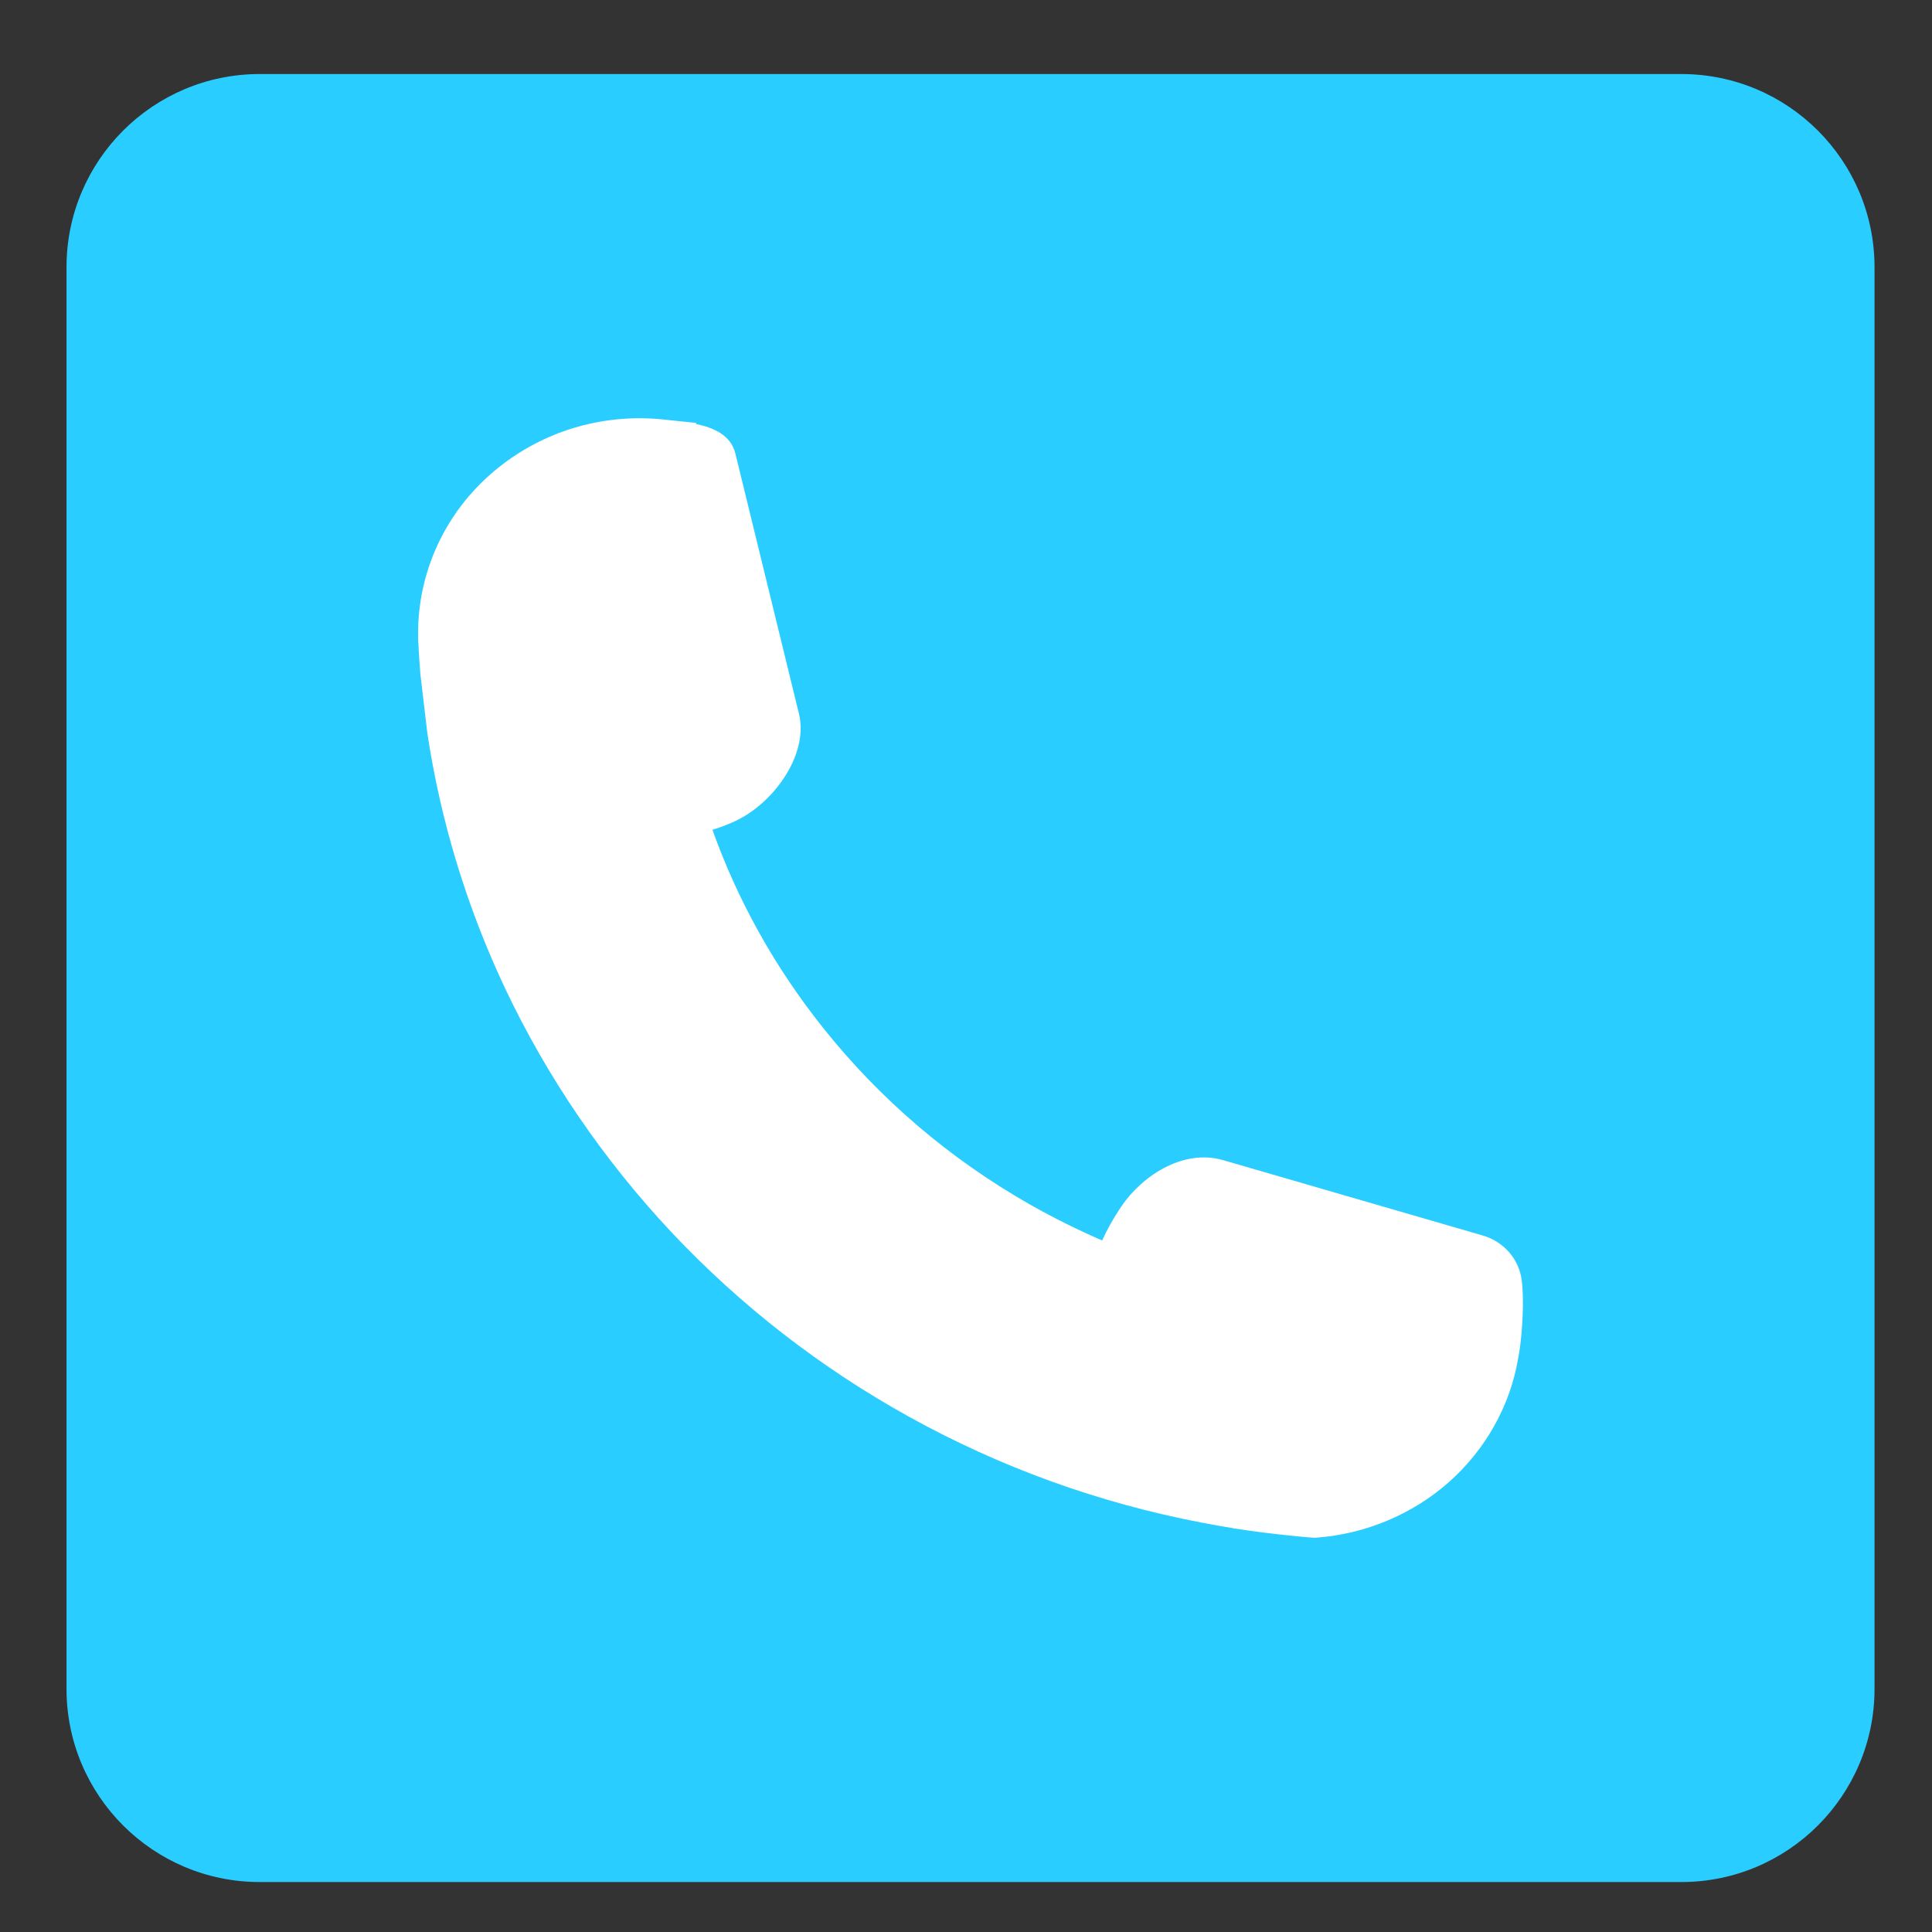
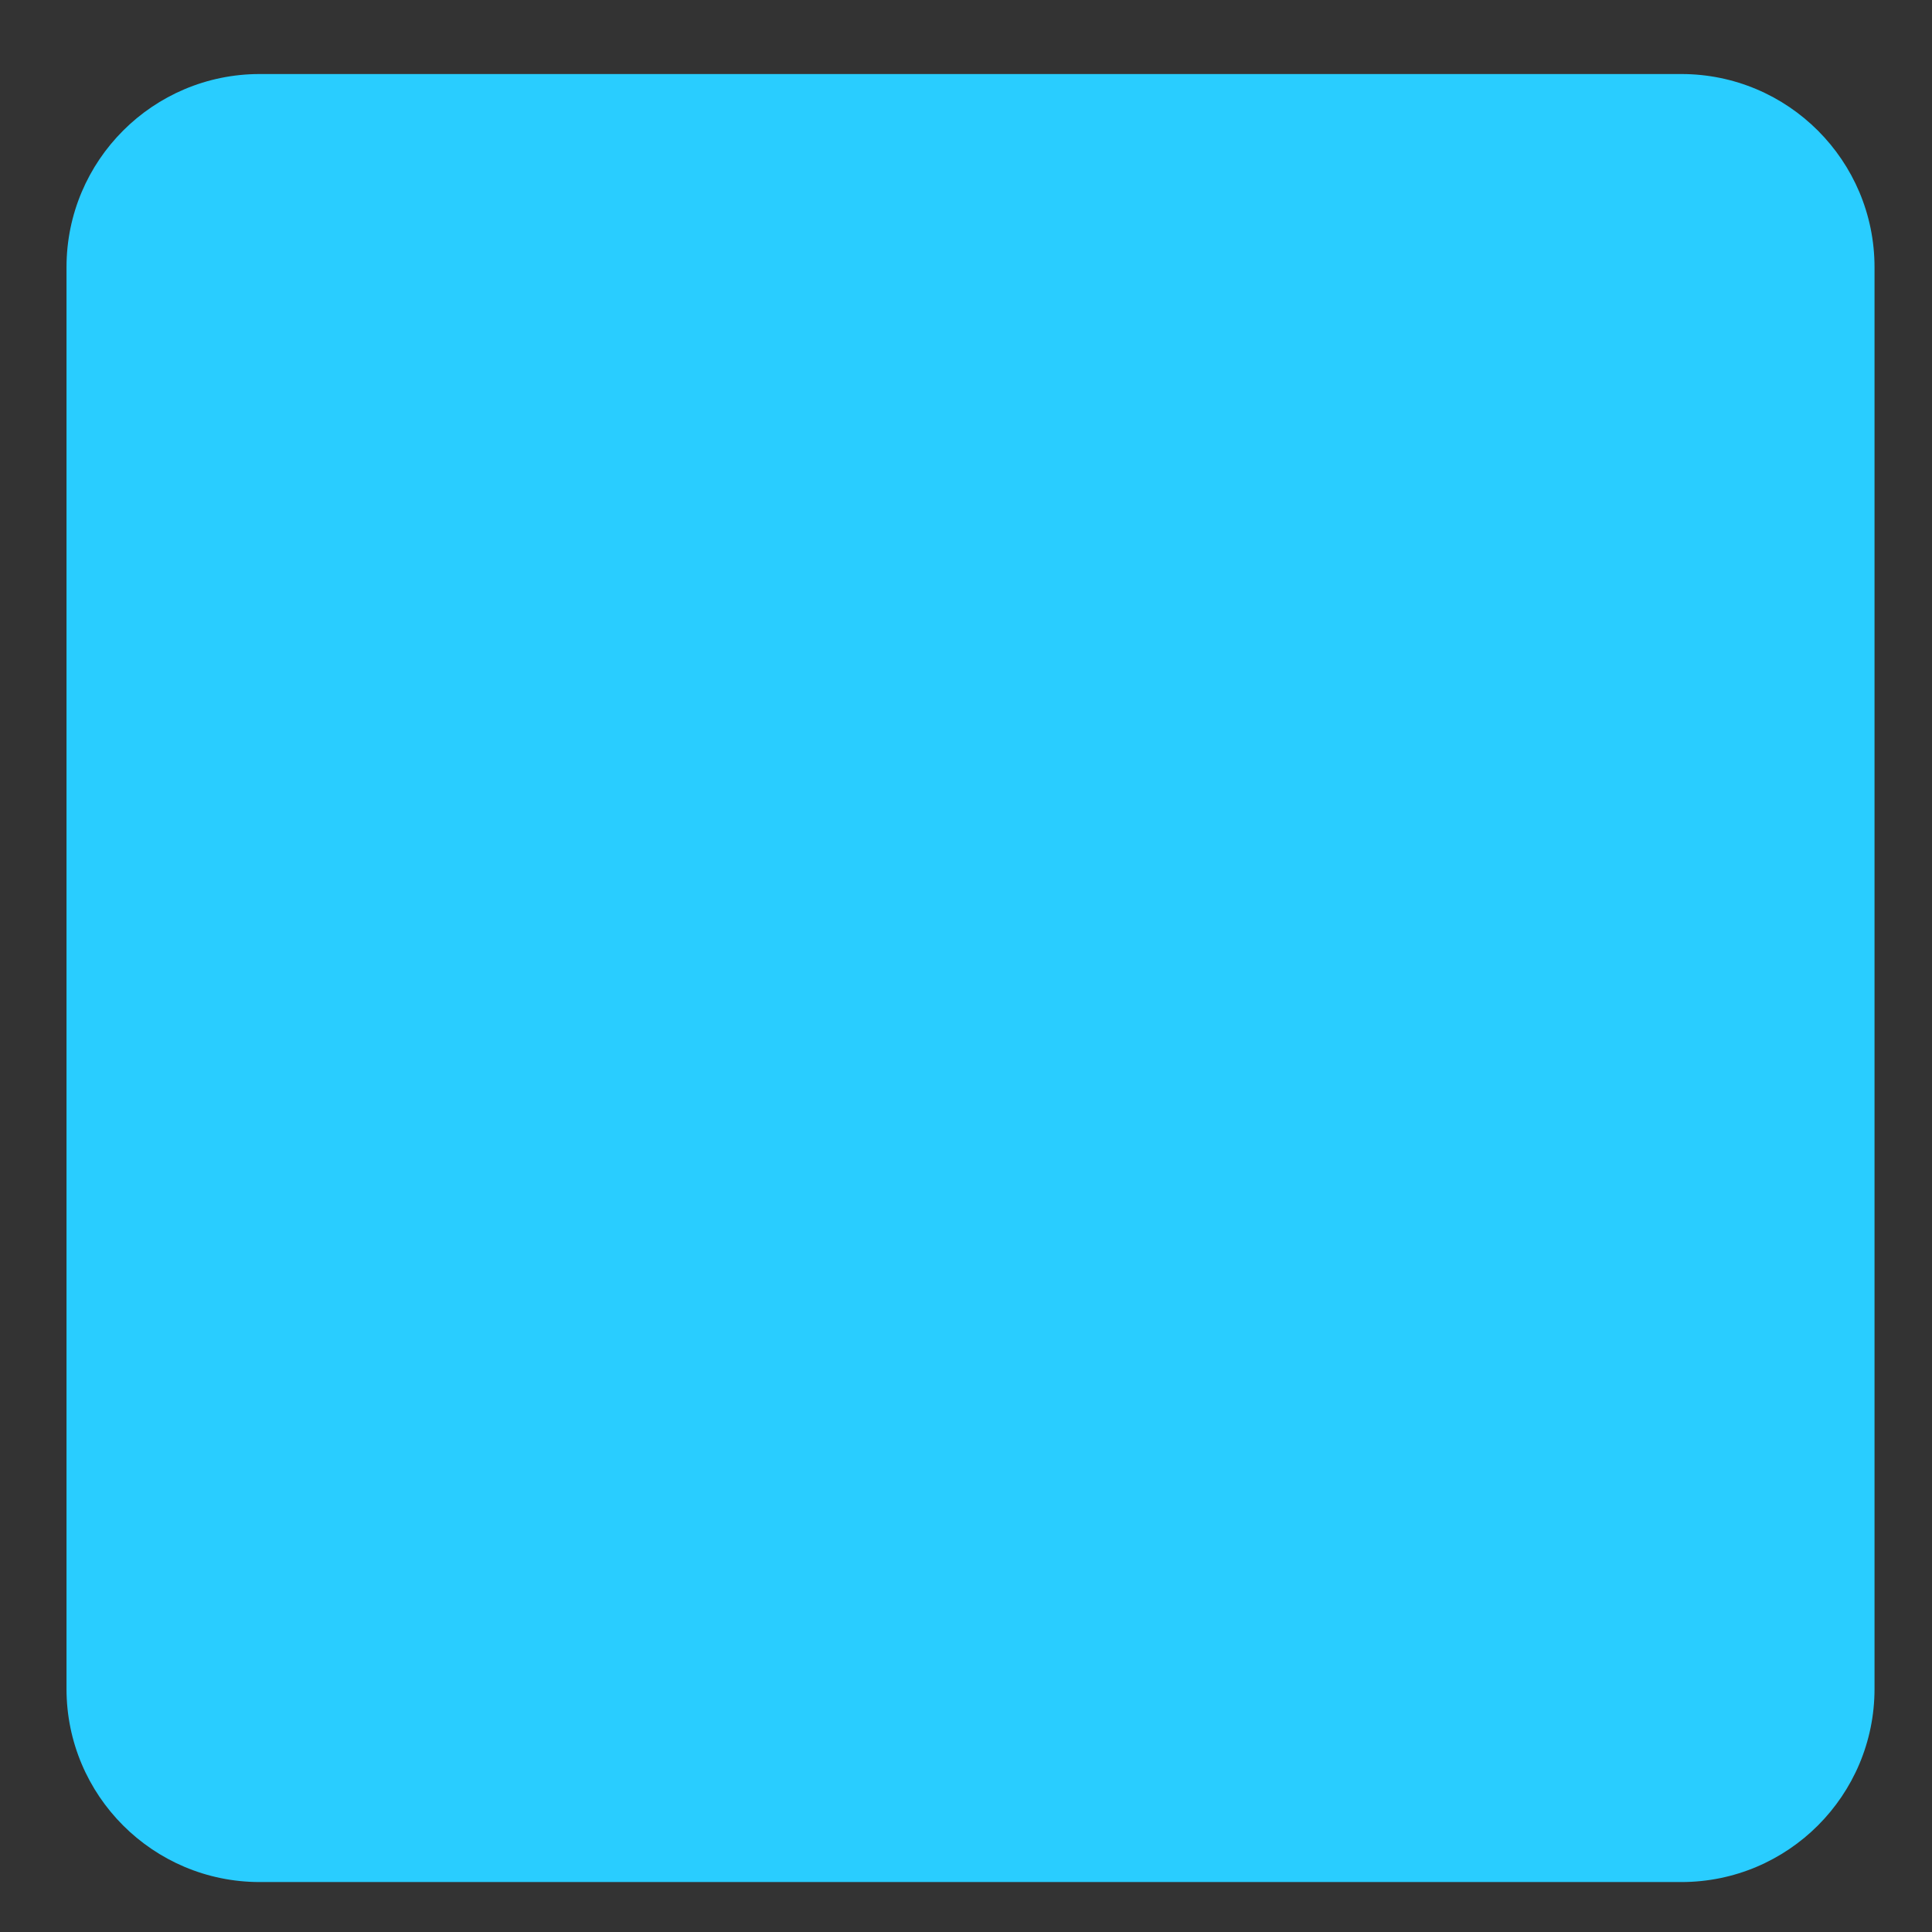
<svg xmlns="http://www.w3.org/2000/svg" height="1284" width="1284" viewBox="0 0 1284 1284" version="1.2">
  <rect x="0" y="0" width="1284" height="1284" fill="#333333" stroke="none" />
  <style>.a{fill:#29cdff}.b{fill:#fff}</style>
  <path d="m1117.4 1250.8h-944.8c-70.9 0-128.4-57.5-128.4-128.4v-944.8c0-70.9 57.5-128.4 128.4-128.4h944.8c70.9 0 128.4 57.5 128.4 128.4v944.8c0 70.9-57.5 128.4-128.4 128.4z" class="a" />
-   <path d="m1011.3 850.7c-1.8-14-12-25.6-25.9-29.6l-172.6-50.1c-26.7-7.7-54.9 10.7-69 33-4.3 6.5-8.1 13.3-11.3 20.4-16.2-7-32.1-14.9-47.5-23.6-53.7-30.5-100.2-70.2-138.3-118.1-31.8-40-56.4-84.1-73.2-131.2q6.7-2.1 13.1-4.9c26.5-11.2 51.1-44.5 44.4-72.2l-42.3-173.1c-3.1-12.4-14.9-17.2-26.1-19.5l0.2-0.7-21.8-2.3c-38.4-4-76.2 6.5-106.6 29.5-30.6 23.2-50.2 56.6-55.3 93.9-1 7.5-1.4 15-1.2 22.4v0.4q0.1 2.7 0.3 5.4 0 0.4 0 0.8c0.3 5.7 0.8 11.4 1.2 17.1l4.6 38.9c8.8 58.4 26.1 115.3 51.5 169.3 28.1 59.4 65.4 114.1 110.9 162.6 45.9 48.7 98.9 89.9 157.8 122.5 60.6 33.6 126.1 57.3 194.8 70.4 6.8 1.3 13.7 2.5 20.3 3.6l0.3 0.1c7.4 1.1 14.6 2.2 21.6 3 10.3 1.3 20.7 2.4 30.8 3.2l2 0.1 1.1-0.1c32.3-2.4 63.4-15.4 87.5-36.6 24.4-21.5 40.9-50.6 46.3-82.2 0.5-2.7 1-5.4 1.3-7.9 1.4-10.2 2.9-31.3 1.1-44.5z" class="b" />
</svg>